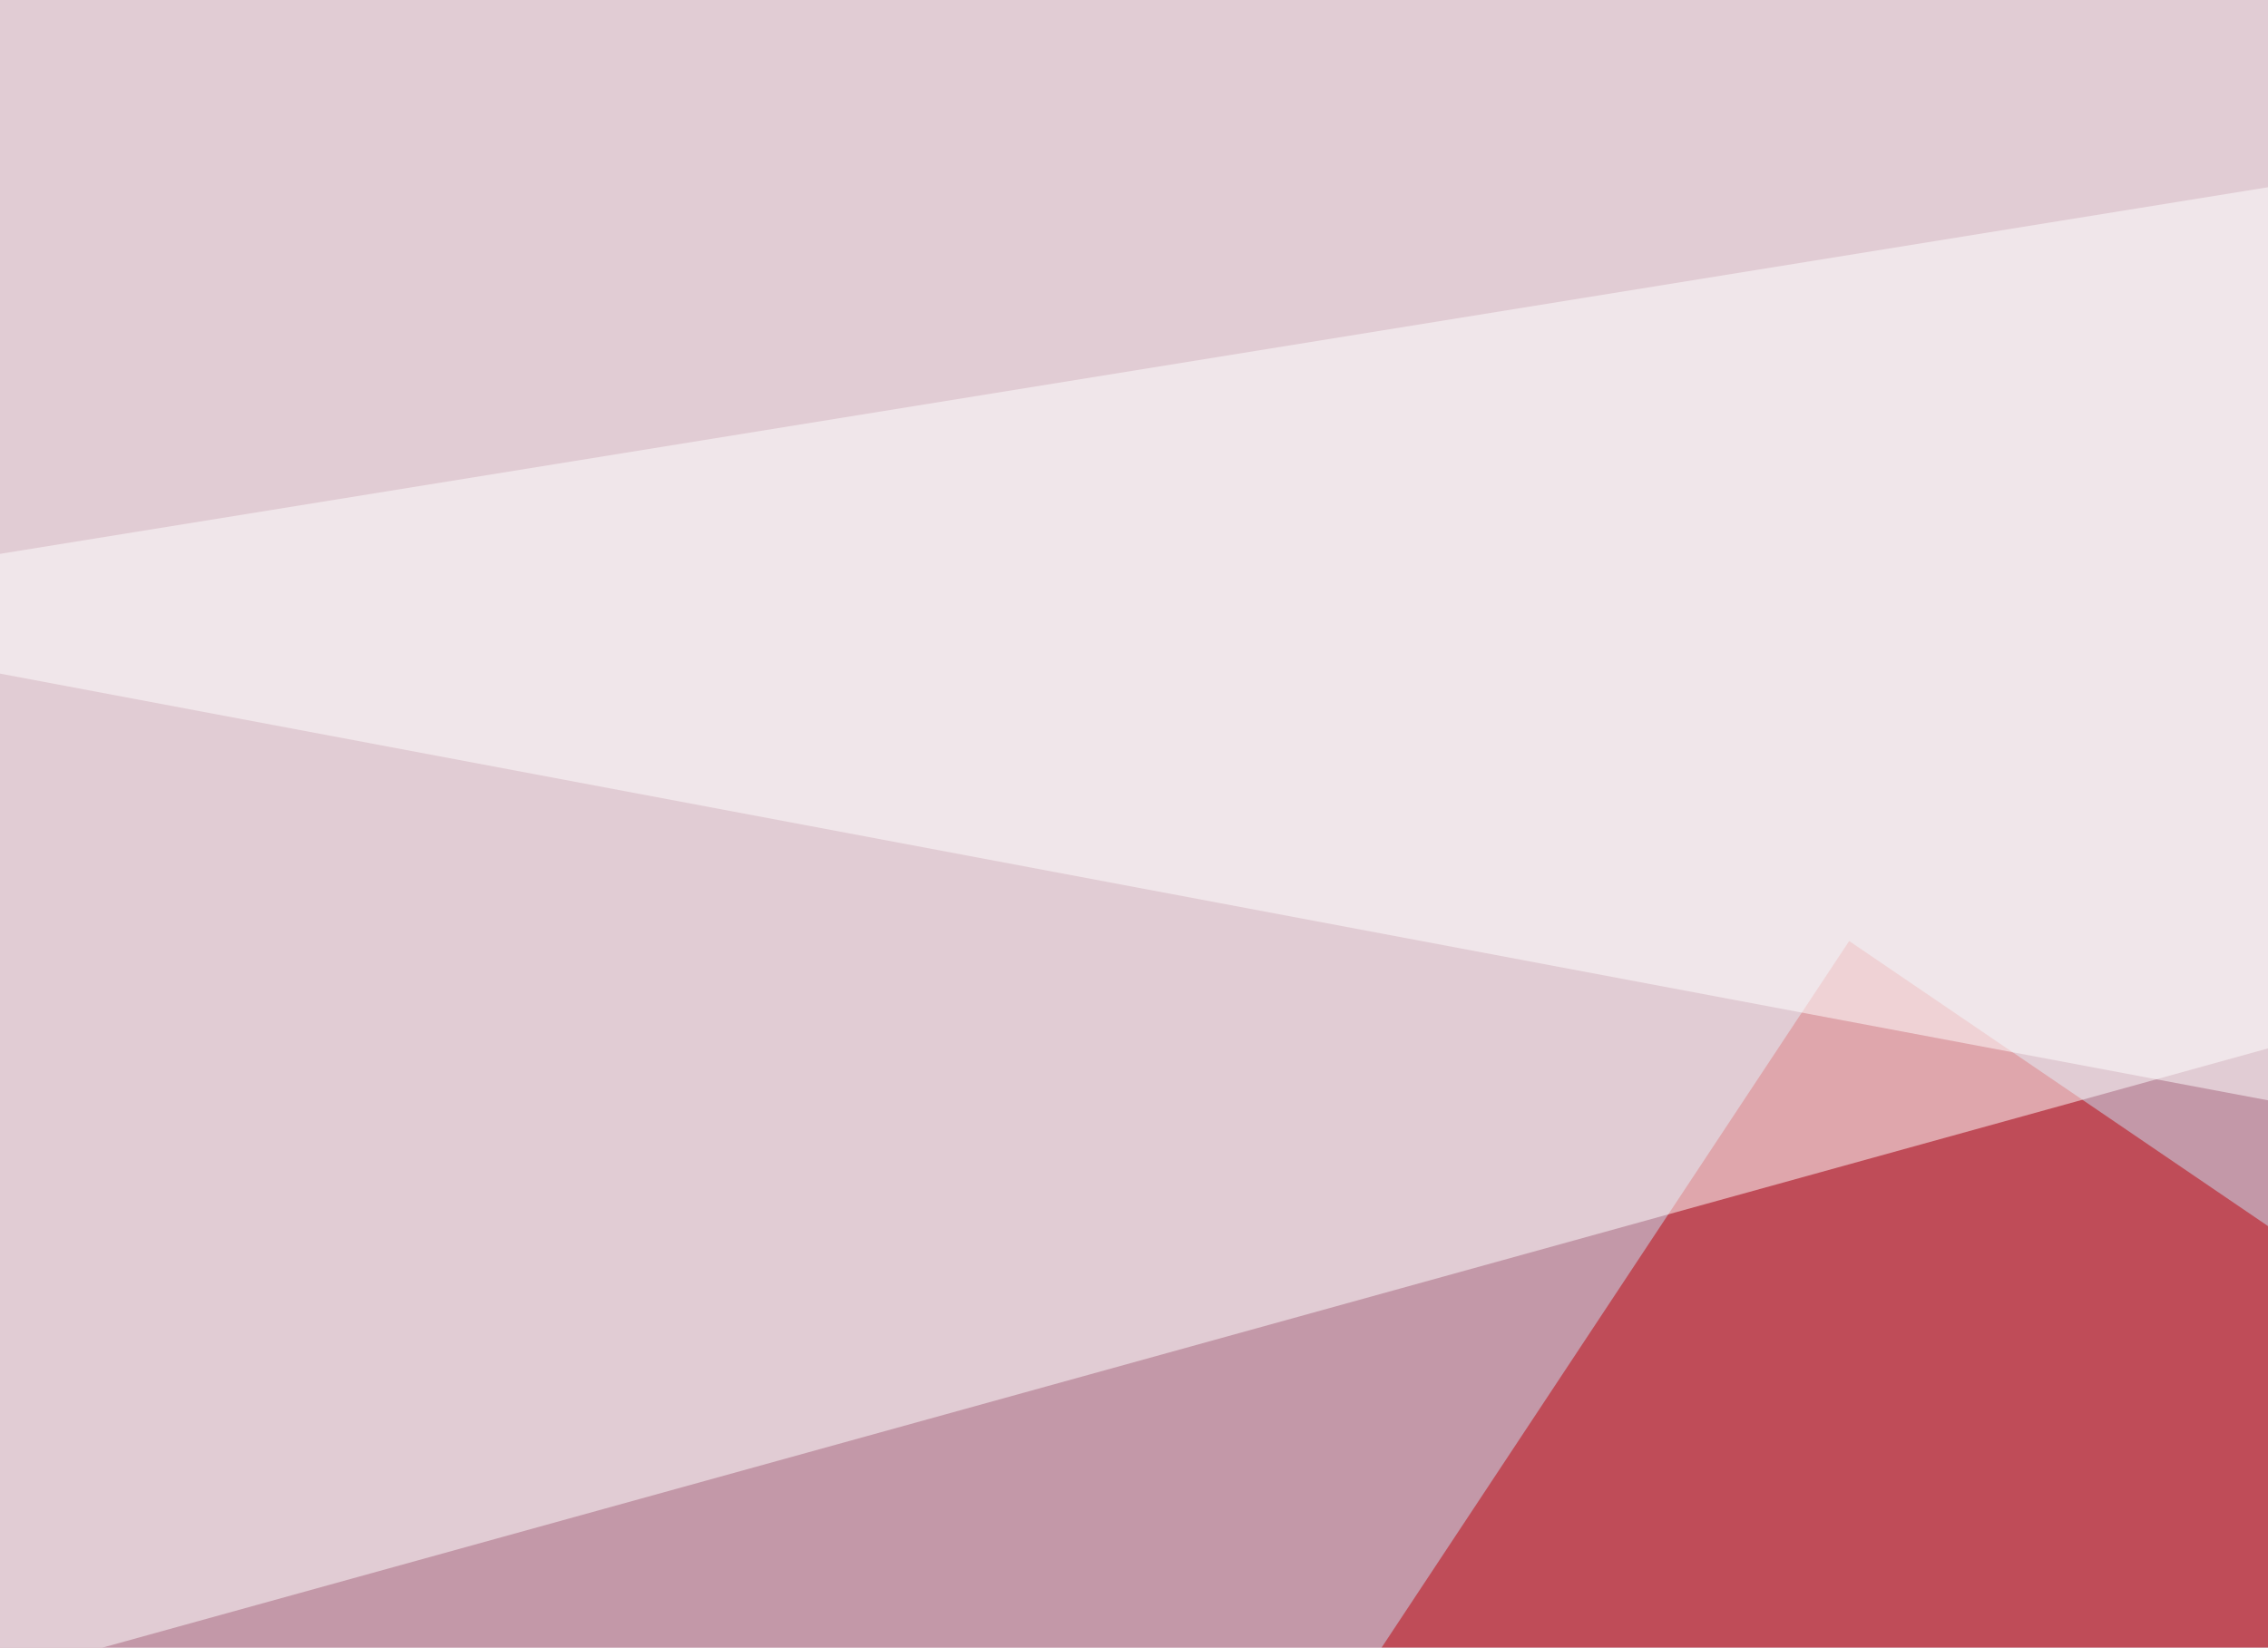
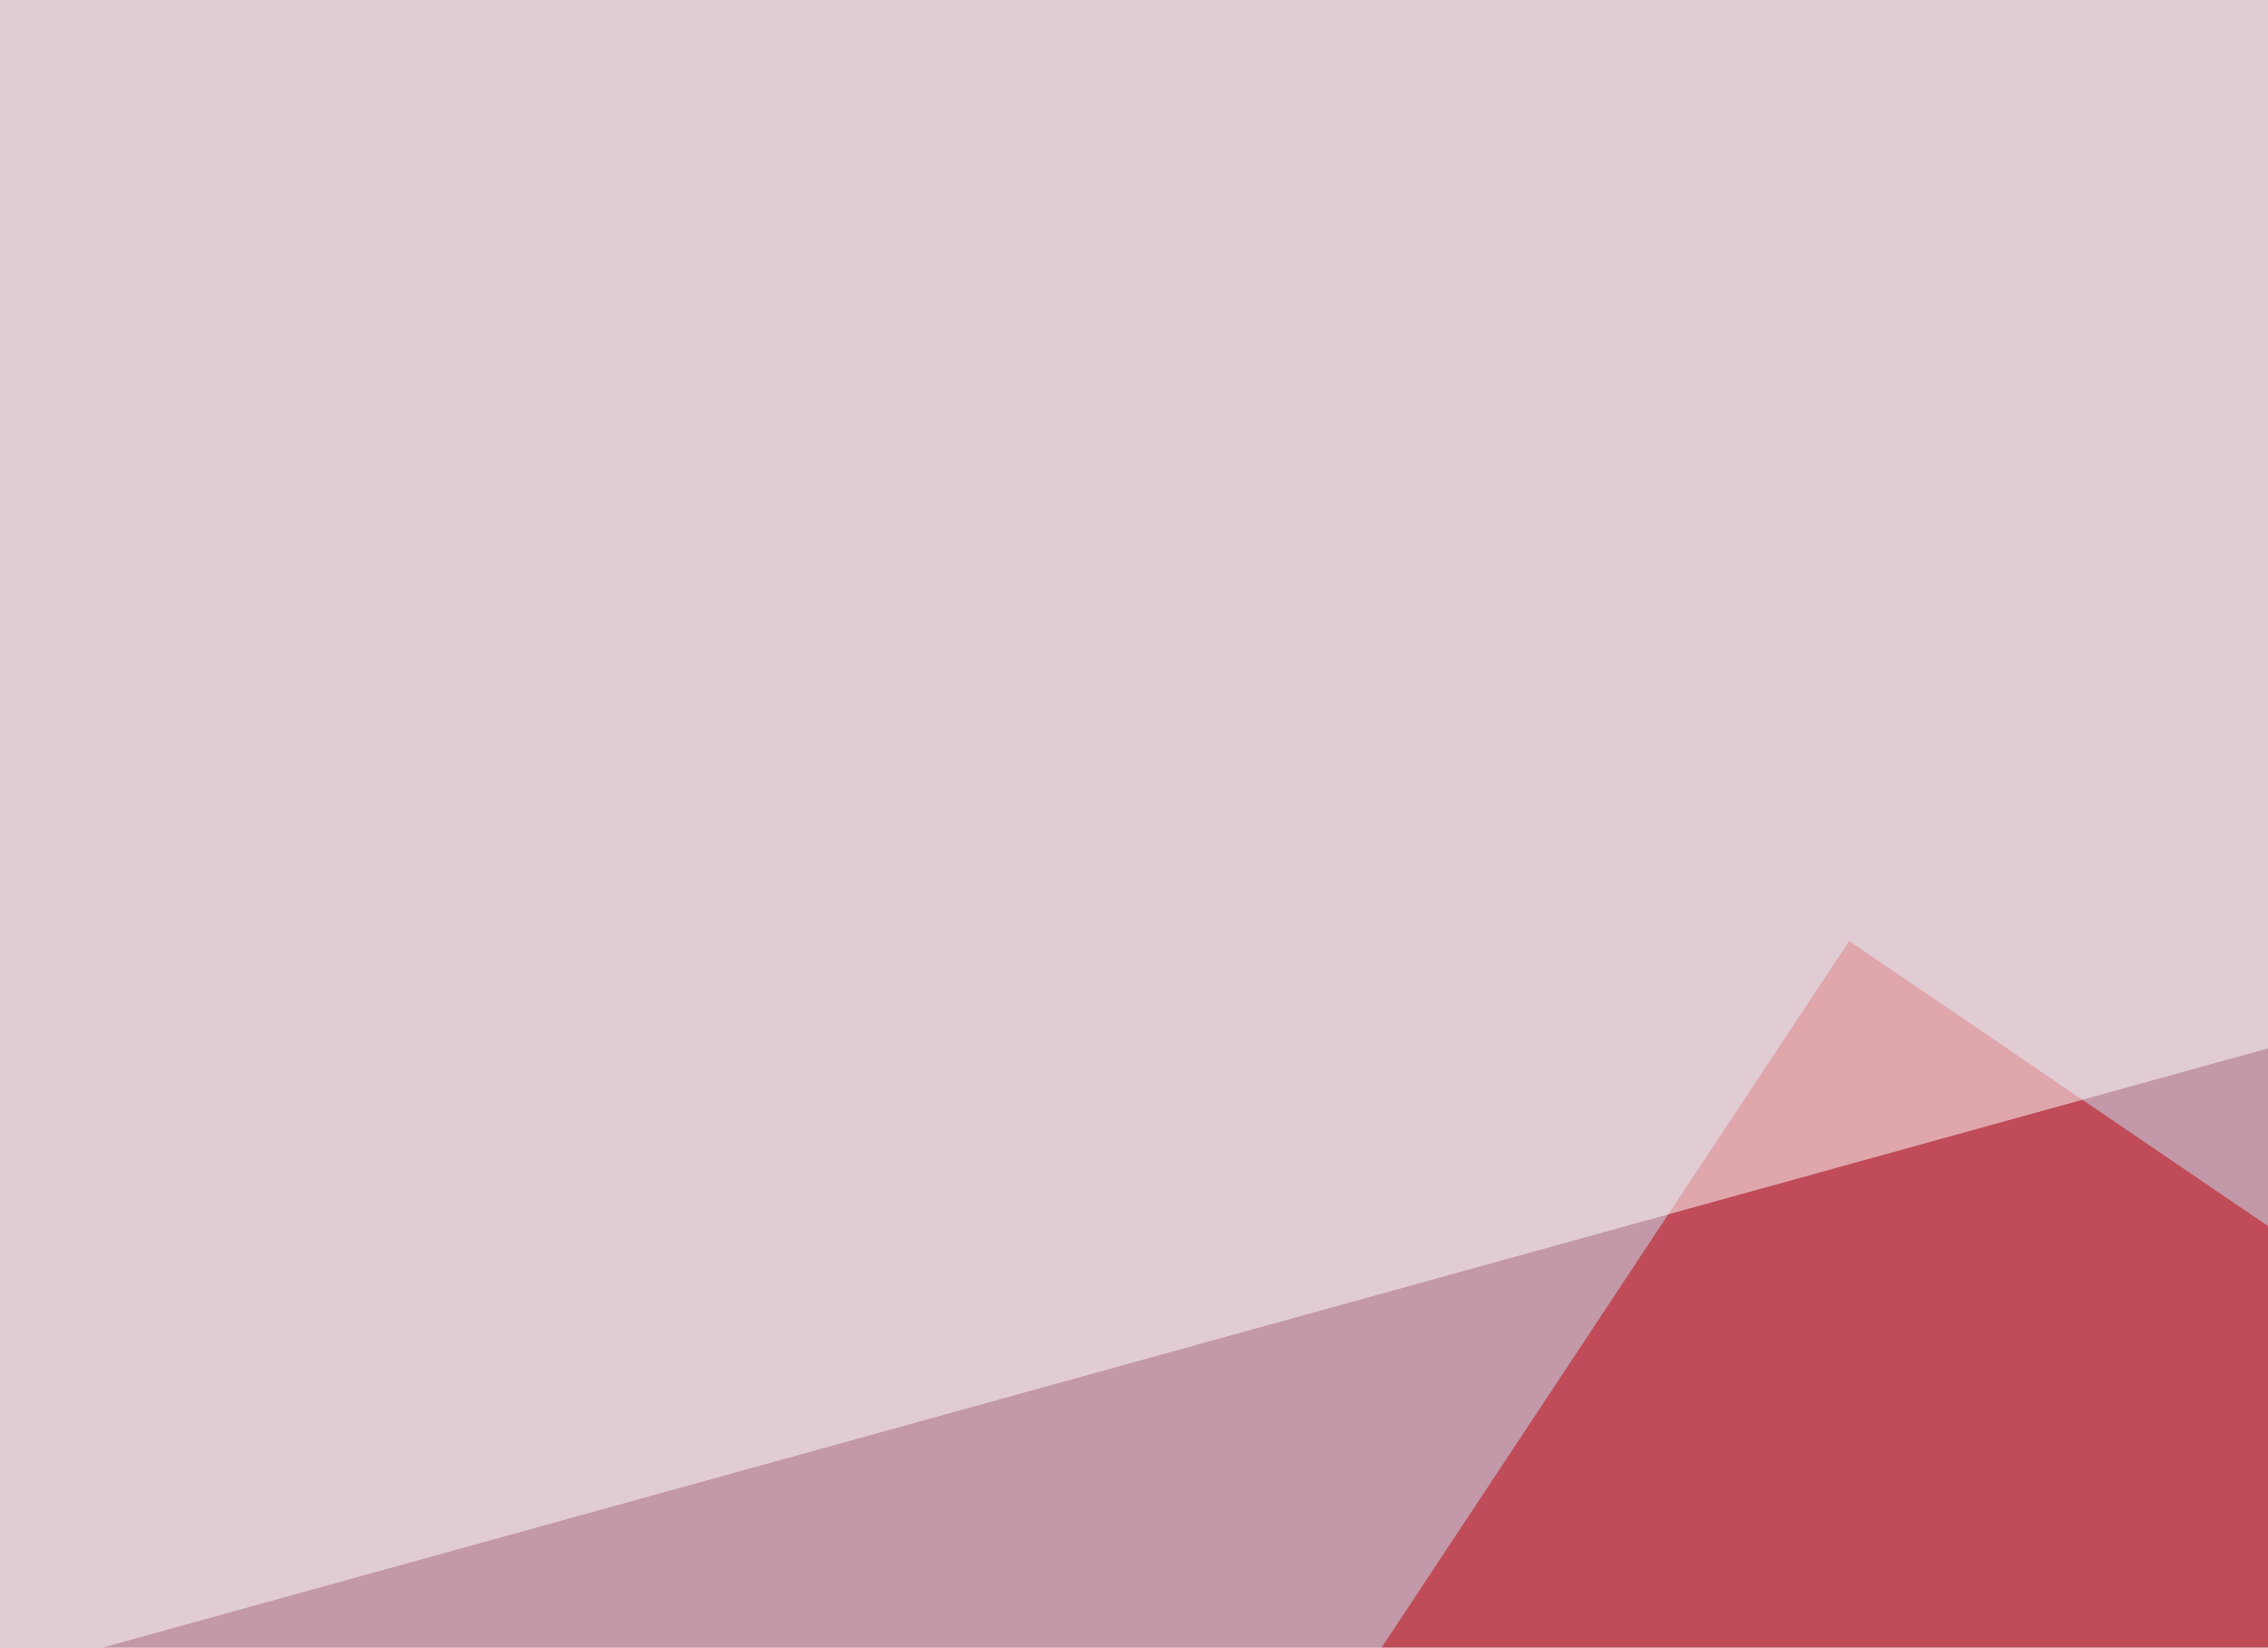
<svg xmlns="http://www.w3.org/2000/svg" width="300" height="218">
  <filter id="a">
    <feGaussianBlur stdDeviation="55" />
  </filter>
  <rect width="100%" height="100%" fill="#c398a8" />
  <g filter="url(#a)">
    <g fill-opacity=".5">
      <path fill="#bc0009" d="M244.6 124.5l-252 380.9 802.8-5.9z" />
-       <path fill="#fff" d="M795.4 238.8L734-45.4l-779.3 126z" />
      <path fill="#0041ac" d="M736.8 353l-723.6-8.8 694.3-178.7z" />
      <path fill="#fff" d="M-19 227L795.4 1.6l-840.8-3z" />
    </g>
  </g>
</svg>